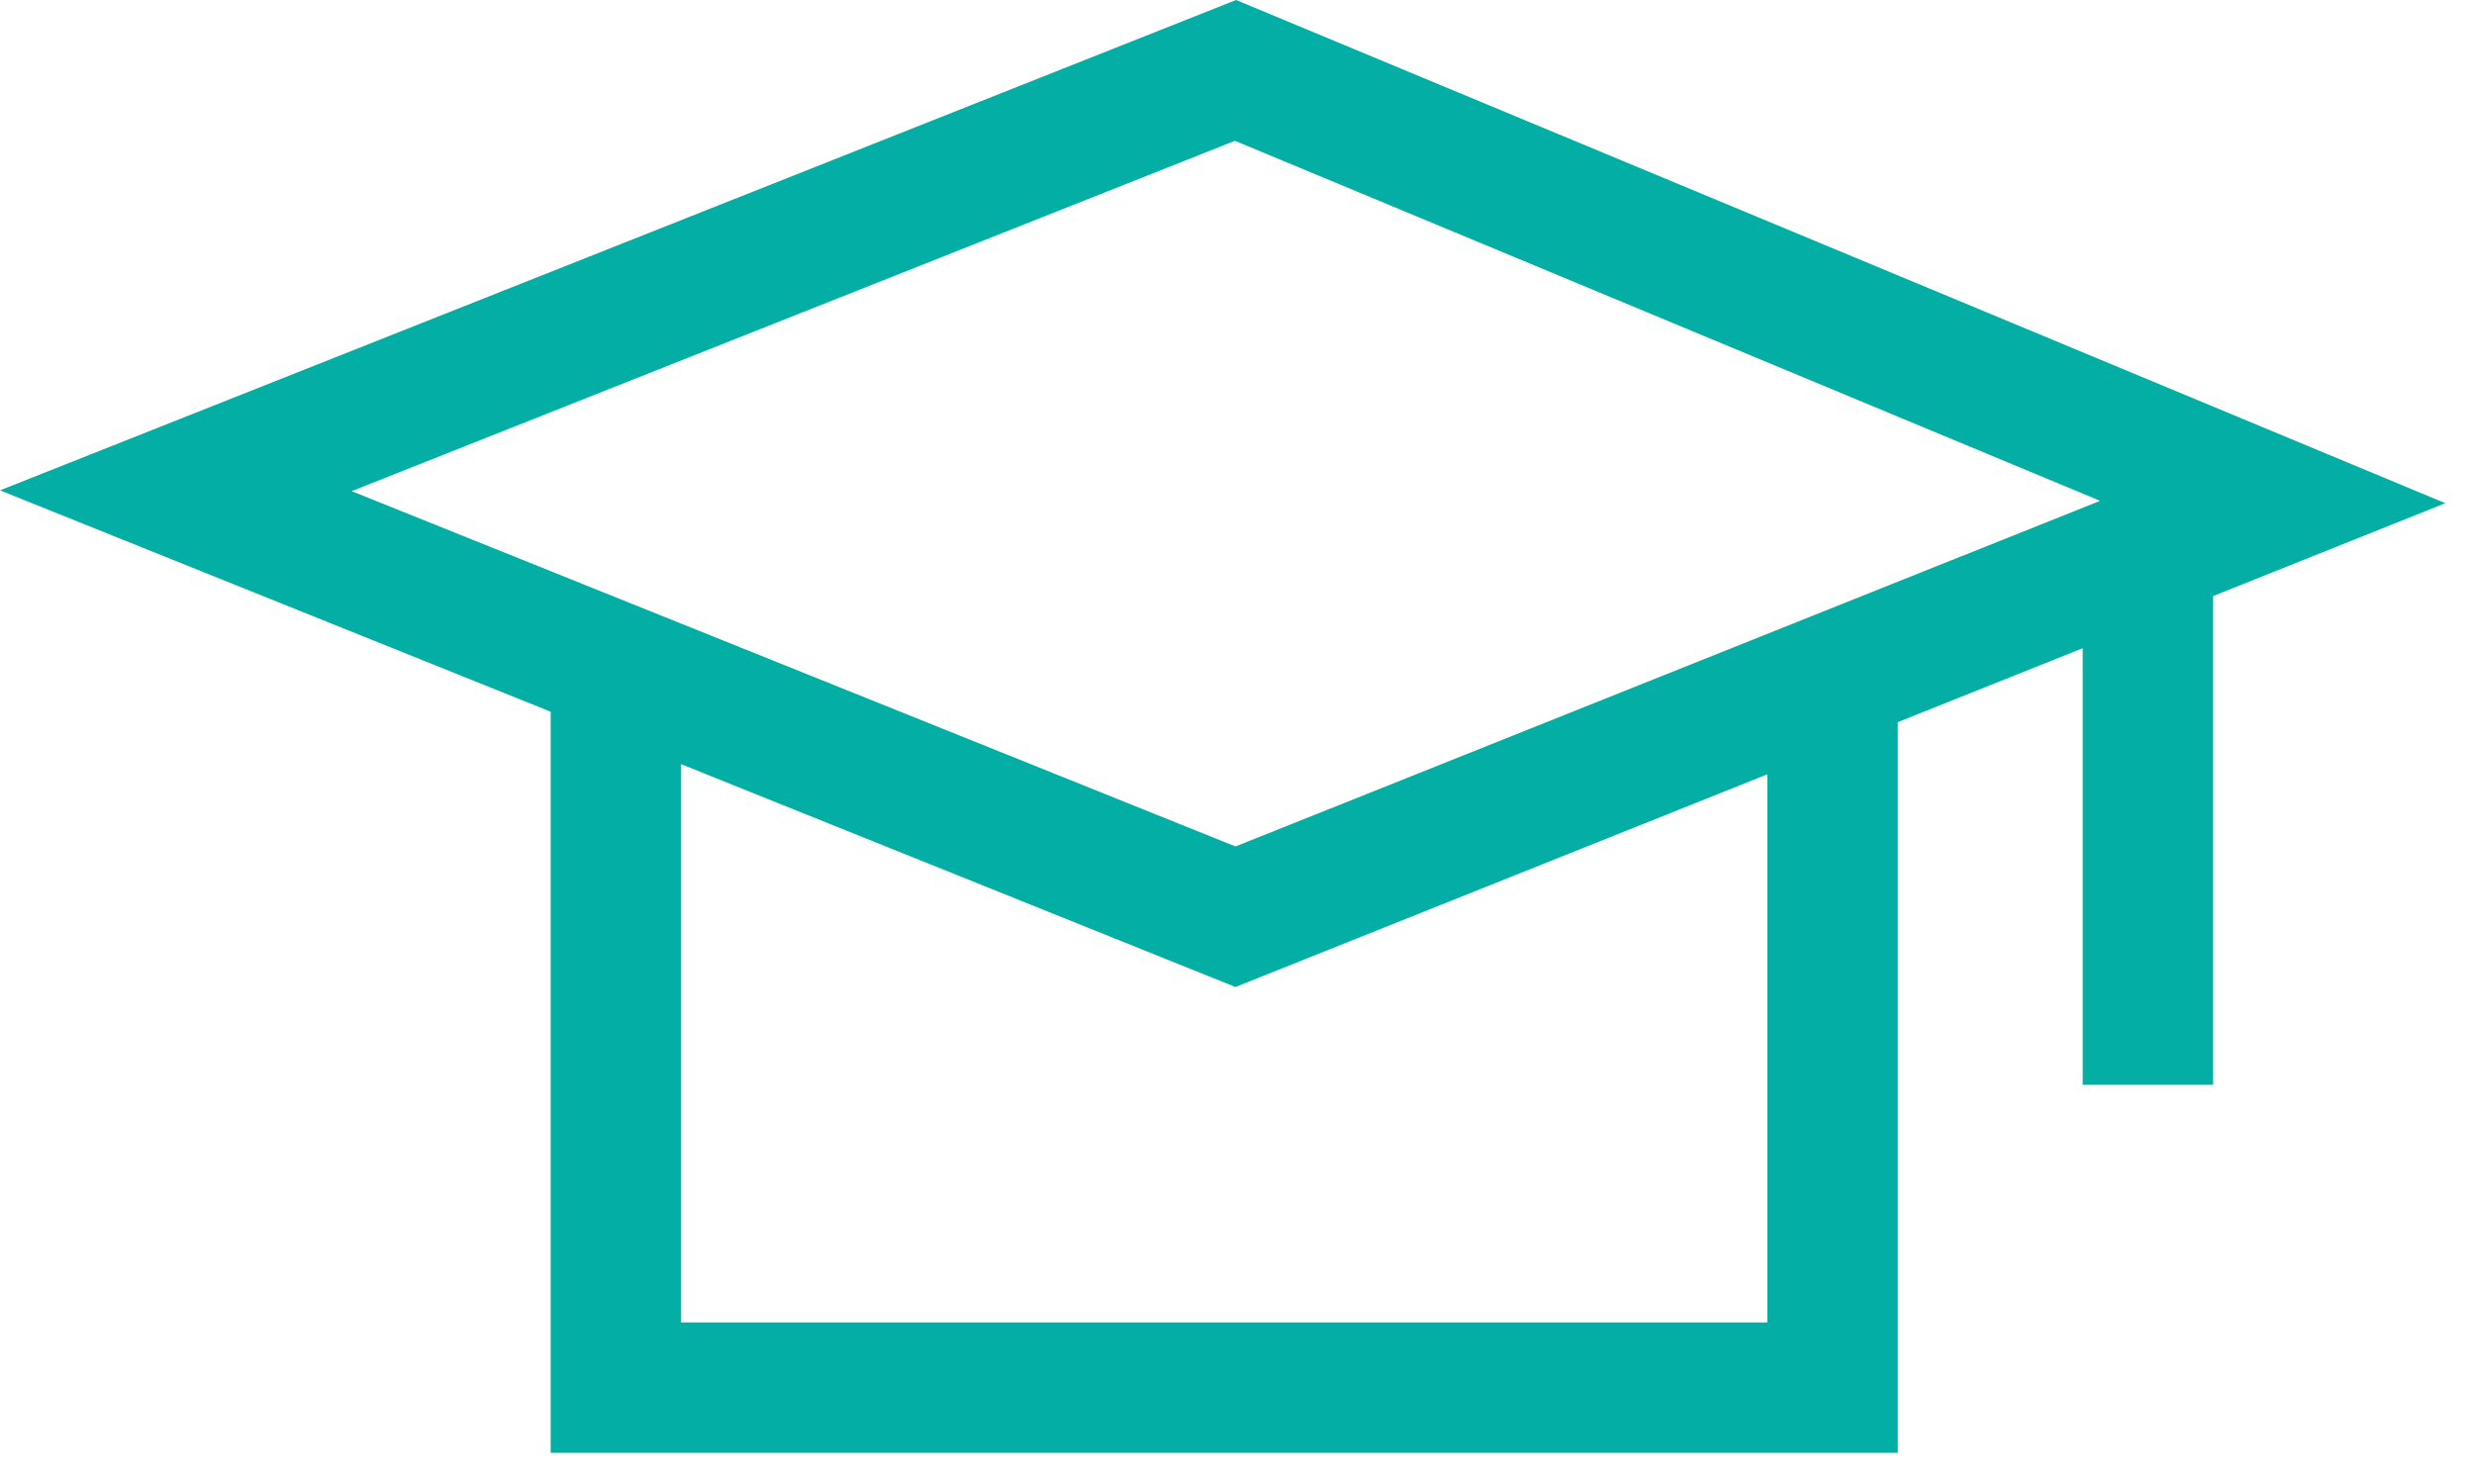
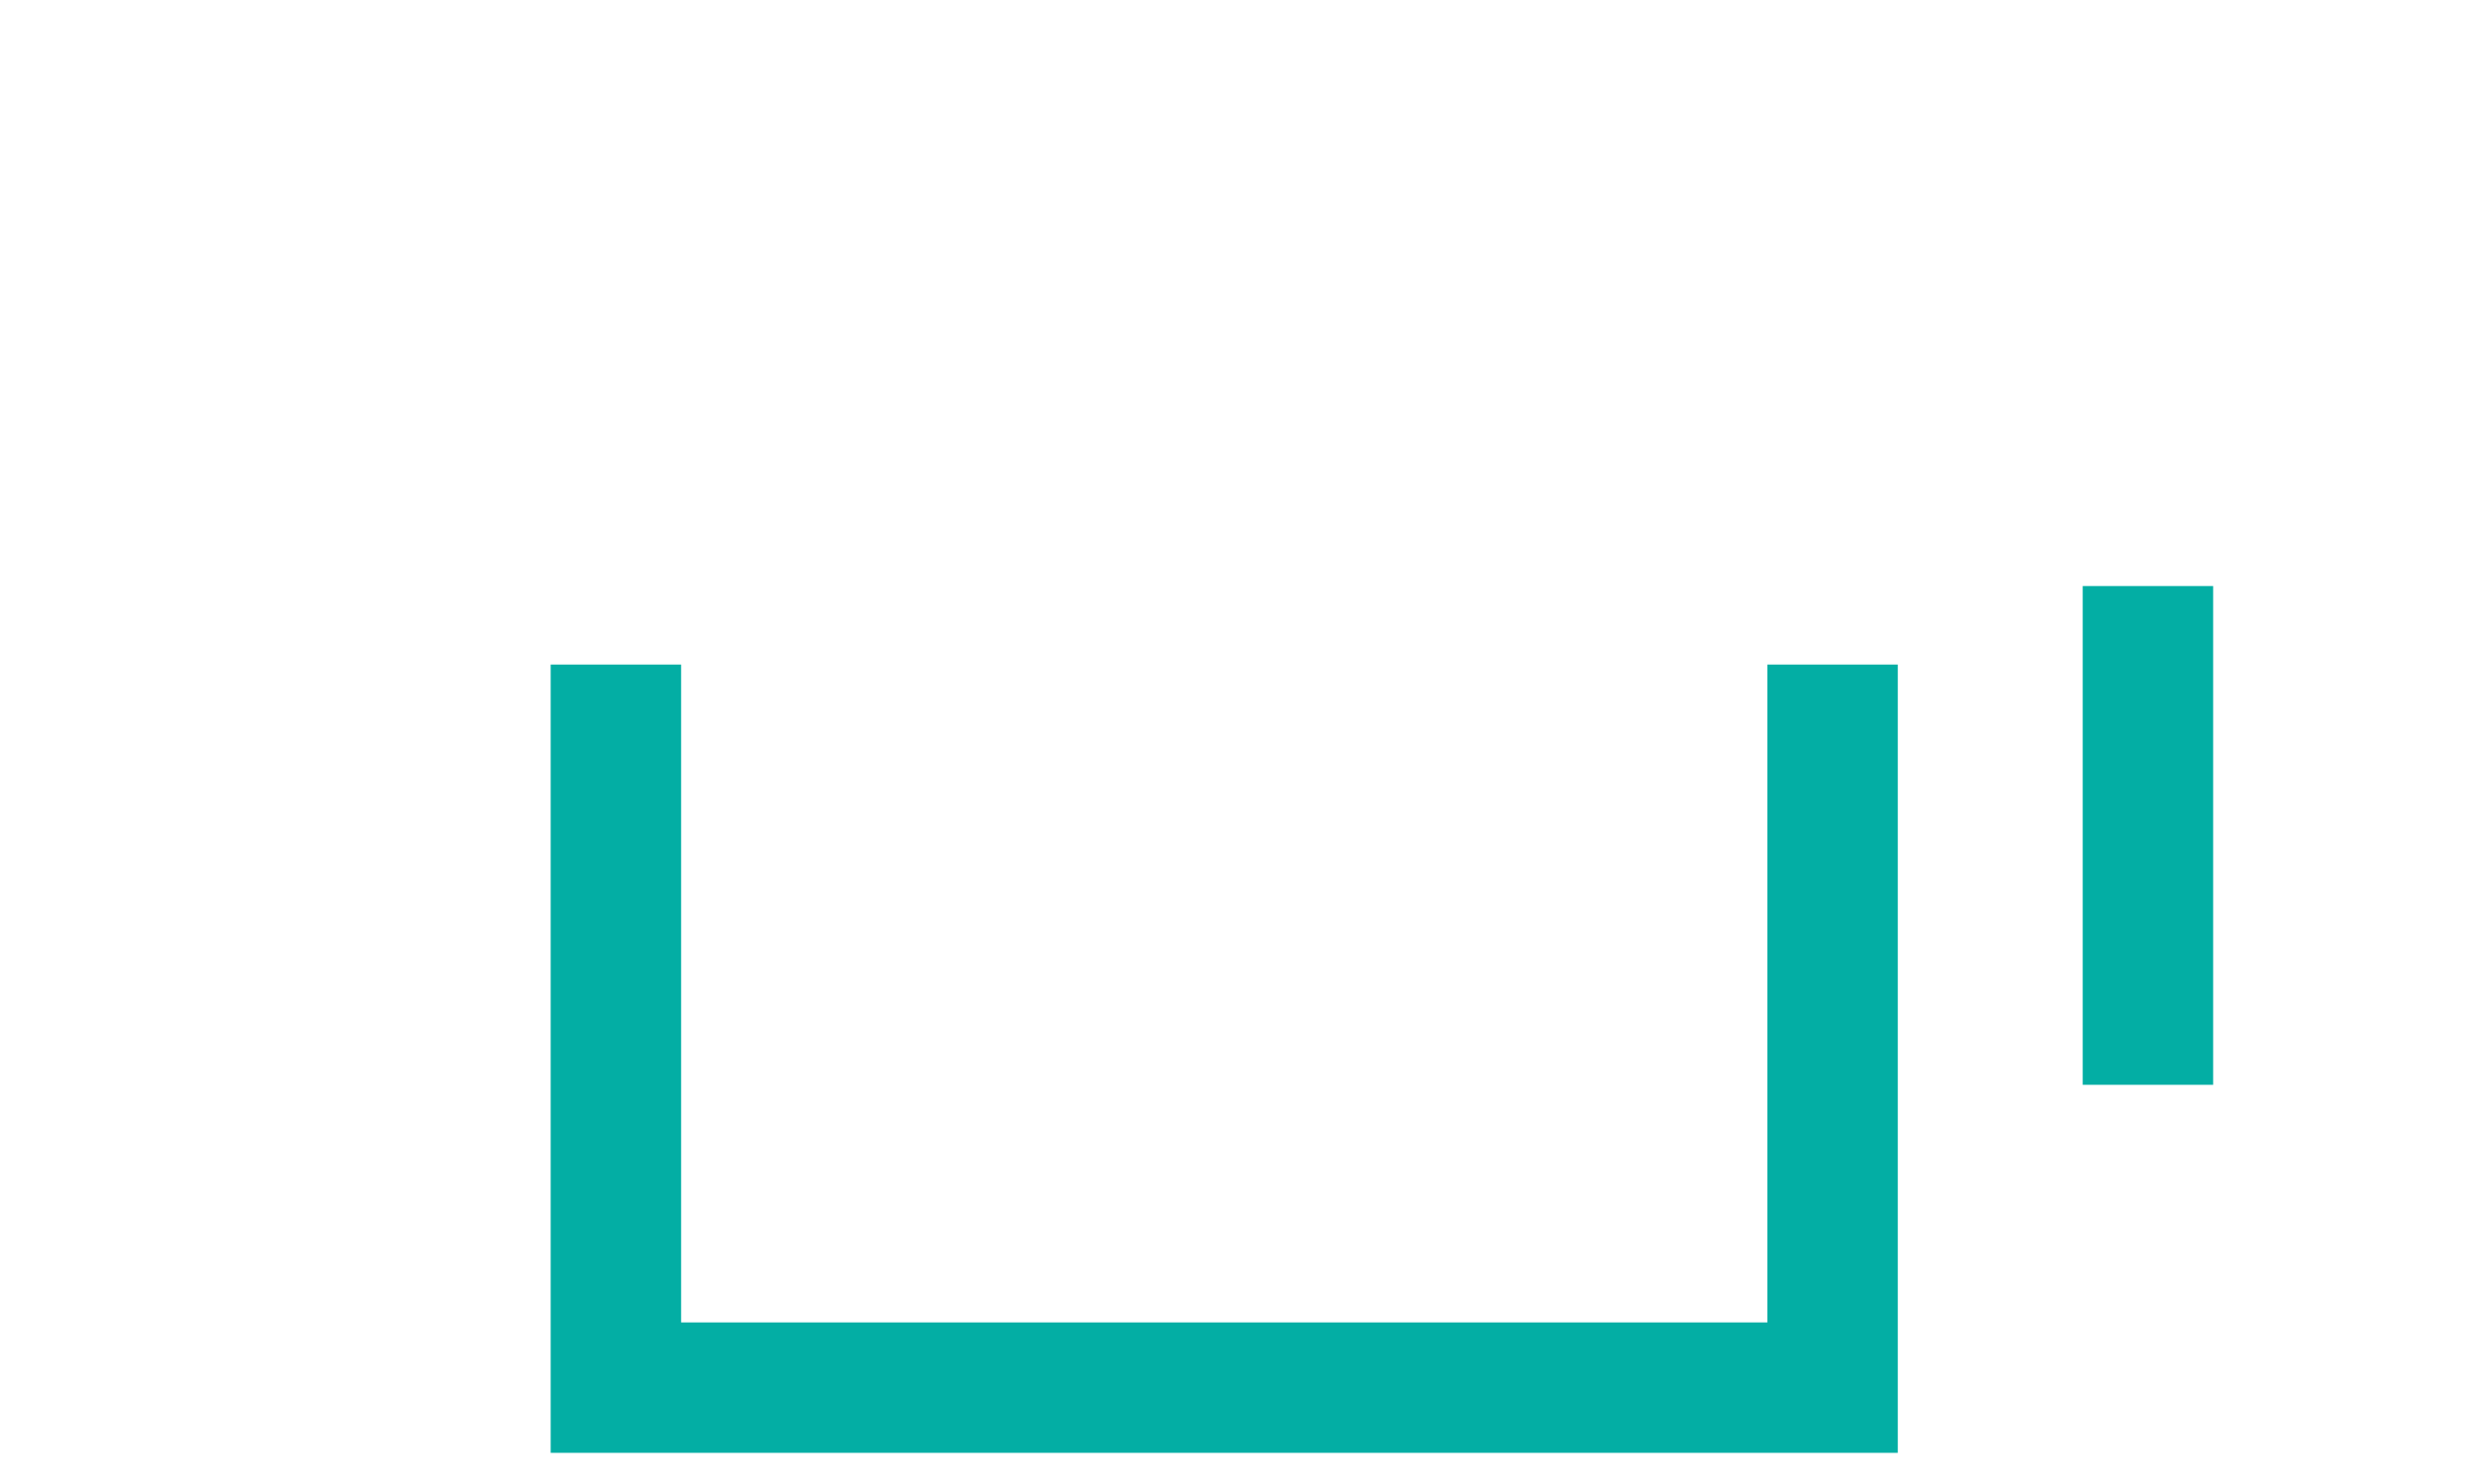
<svg xmlns="http://www.w3.org/2000/svg" width="55" height="33" viewBox="0 0 55 33" fill="none">
-   <path fill-rule="evenodd" clip-rule="evenodd" d="M7.818 10.922L27.467 18.823L46.687 11.137L27.454 3.131L7.818 10.922ZM27.465 21.948L0 10.904L27.479 0L54.363 11.19L27.465 21.948Z" fill="#03AEA4" />
  <path fill-rule="evenodd" clip-rule="evenodd" d="M42.19 32.307H12.242V14.778H15.142V29.407H39.29V14.778H42.19V32.307Z" fill="#03AEA4" />
  <path fill-rule="evenodd" clip-rule="evenodd" d="M46.301 24.123H49.201V13.032H46.301V24.123Z" fill="#03AEA4" />
</svg>